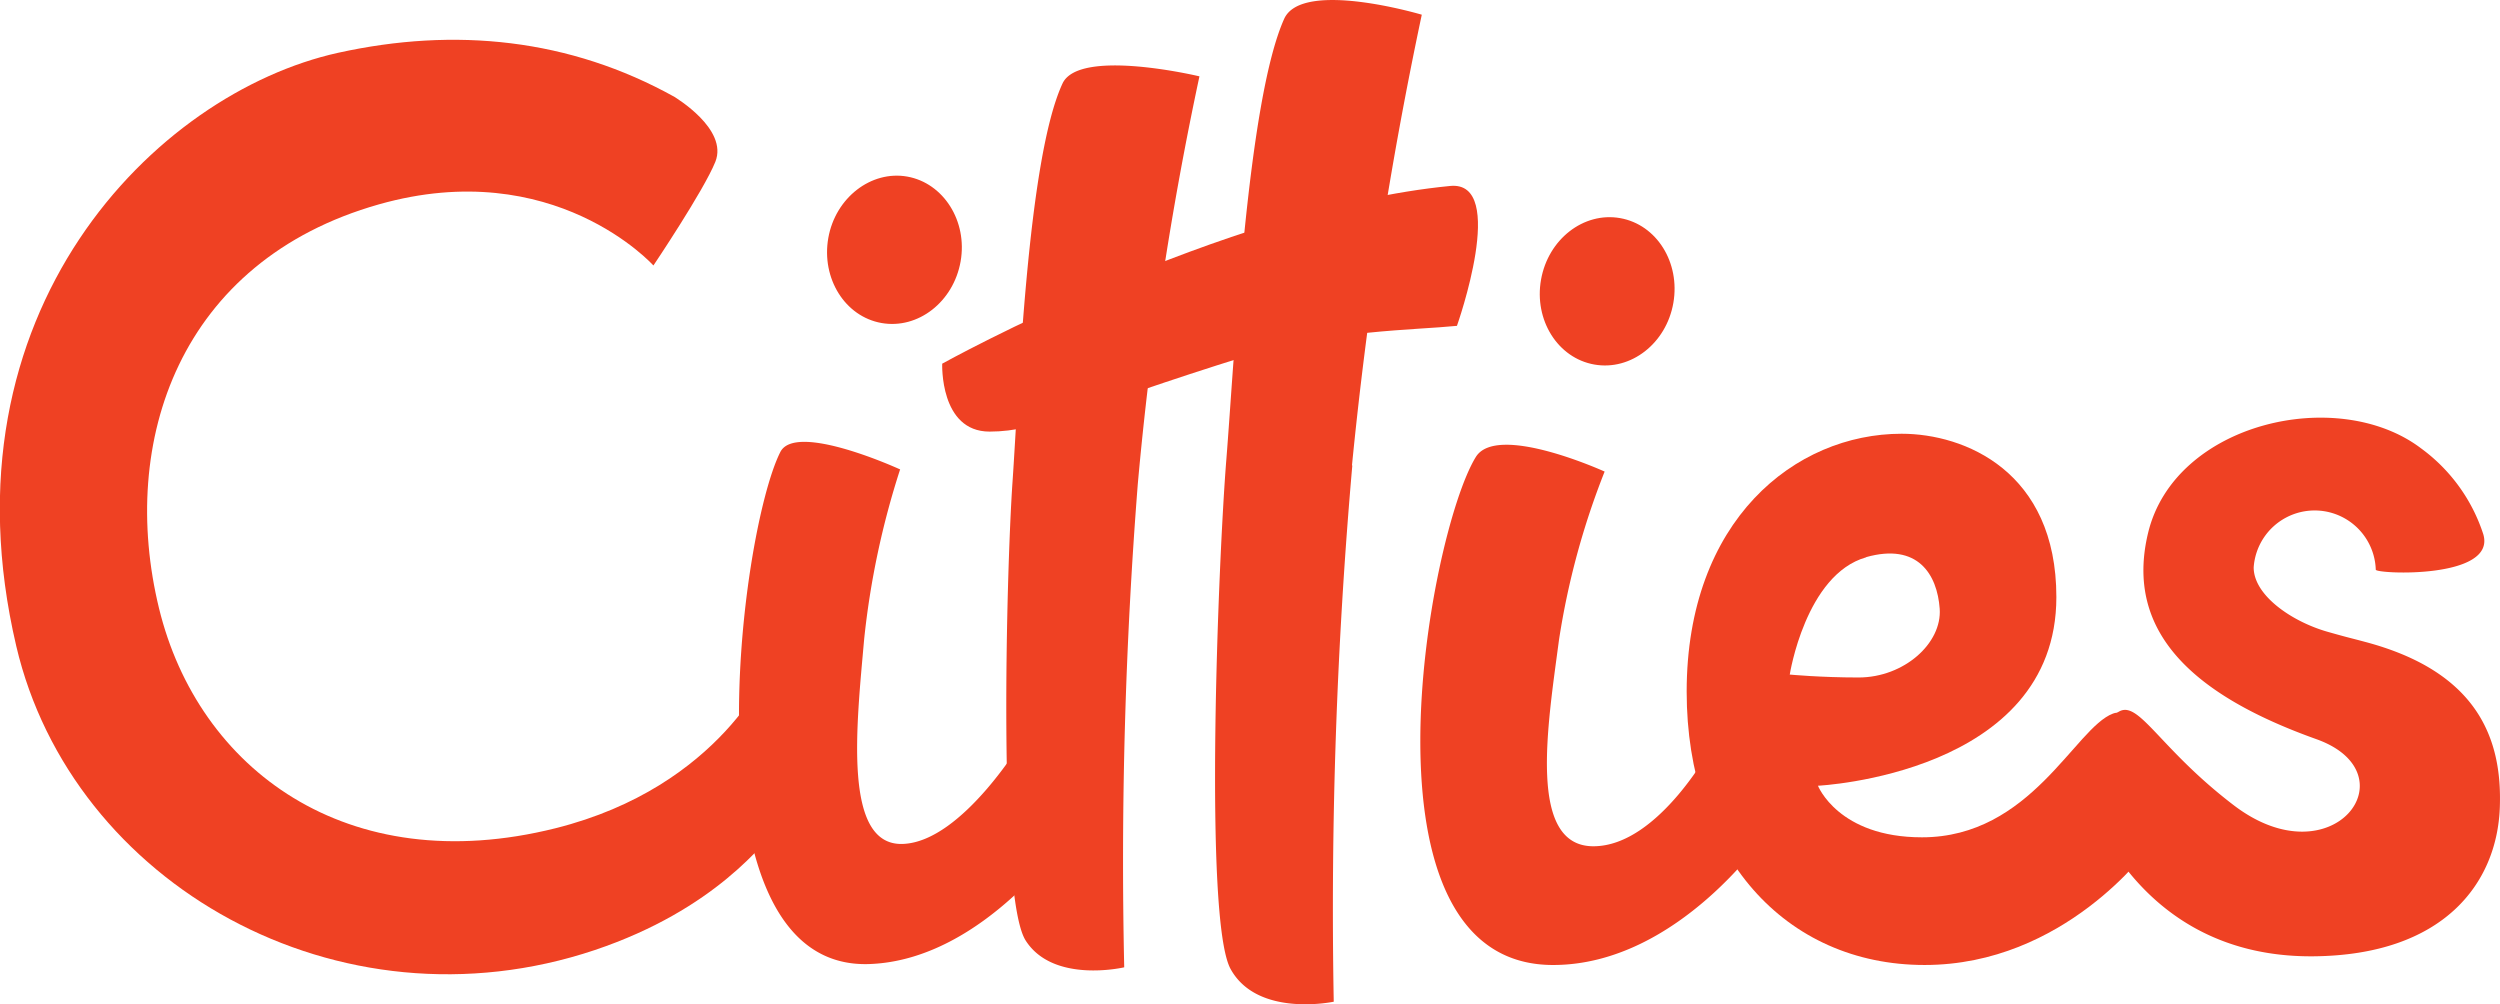
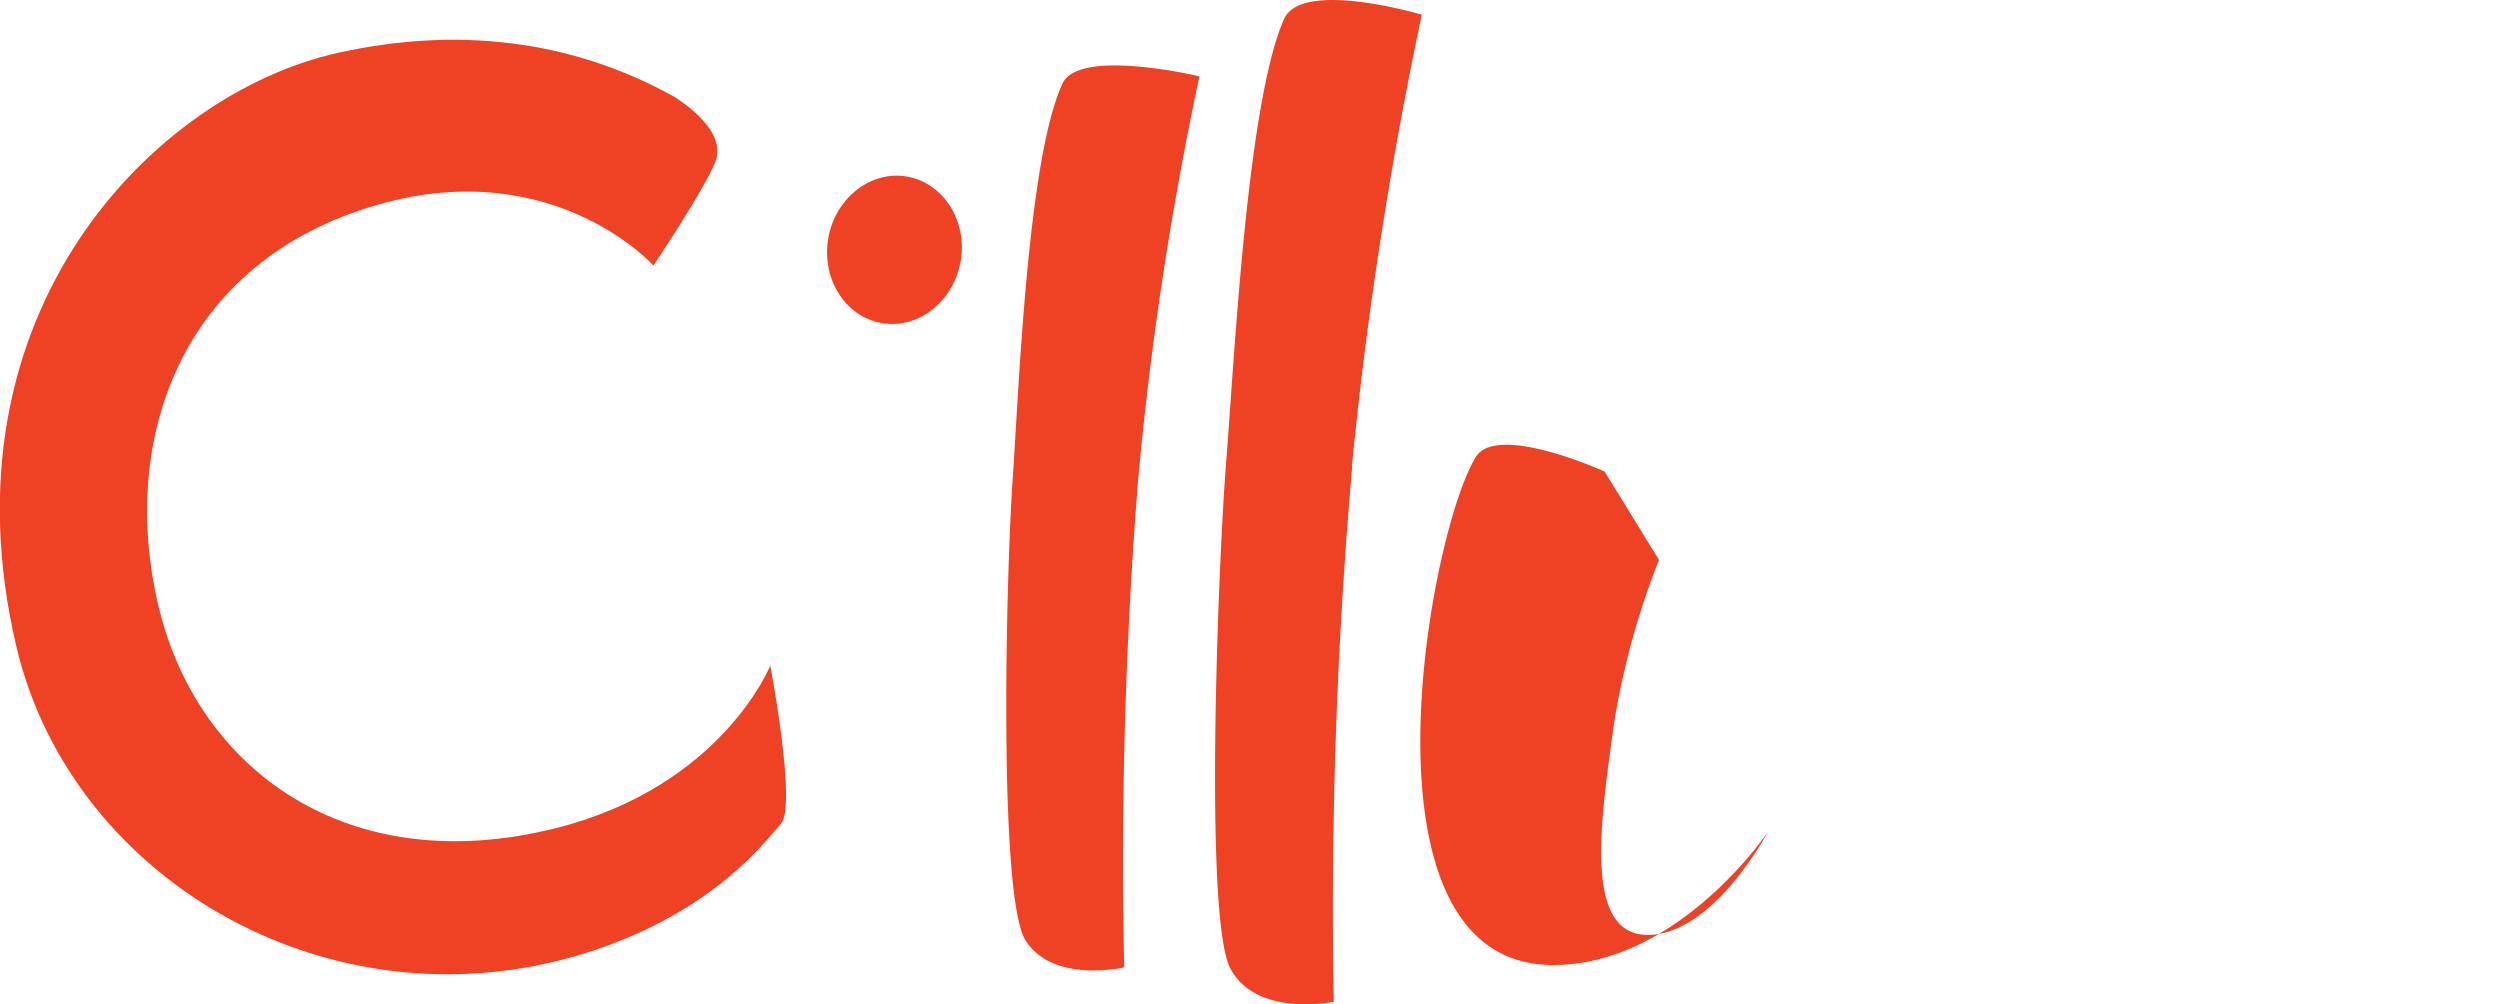
<svg xmlns="http://www.w3.org/2000/svg" viewBox="0 0 290.78 116.82">
-   <path d="M104.65,54.58s-12.11-5.55-13.89-2C86,62,79.39,112.89,101.11,112.13c13.43-.46,23.35-15.32,23.35-15.32l-5.27-11.12S112,97.92,105,98.16s-5.37-13.79-4.49-23.8a96.45,96.45,0,0,1,4.19-19.78" style="fill:#ef4123" />
  <path d="M83.2,18.83C81.83,22.21,76,30.88,76,30.88S64.44,18,44.07,23.77c-23.2,6.58-30.31,27.57-25.57,47,4.55,18.64,21.83,31.63,46.09,25.57,19.38-4.85,25-18.92,25-18.92s3.12,16.32,1.23,18.41-7.59,9.94-21.63,14.67c-29.84,10-60.83-7.73-67.3-35.36-9.11-38.89,16.18-64.3,37.44-69,13.59-3,26.93-1.66,39.14,5.14C78.49,11.32,84.74,15,83.2,18.83Z" style="fill:#ef4123" />
-   <path d="M186.64,54.85s-12.57-5.72-15-1.67c-5.5,9-14.67,59.06,9,59.06,14.63,0,25-15.5,25-15.5l-6.31-10.31s-6.32,12-14,12-5.32-14-4-24a90,90,0,0,1,5.32-19.61" style="fill:#ef4123" />
+   <path d="M186.64,54.85s-12.57-5.72-15-1.67c-5.5,9-14.67,59.06,9,59.06,14.63,0,25-15.5,25-15.5s-6.32,12-14,12-5.32-14-4-24a90,90,0,0,1,5.32-19.61" style="fill:#ef4123" />
  <path d="M157.25,54.14a478.71,478.71,0,0,1,8.12-52.43s-13.89-4.14-16,.47c-4.32,9.61-5.79,39.57-6.73,51.25S140,107,143.13,112.7s12,3.81,12,3.81a590.92,590.92,0,0,1,2.16-62.37" style="fill:#ef4123" />
  <path d="M132.34,56.29a394.64,394.64,0,0,1,7.17-47.41s-14-3.35-15.93.84c-4.08,8.8-5.08,35.78-5.81,46.31s-1.69,48.28,1.52,53.35,11.47,3.13,11.47,3.13a561.42,561.42,0,0,1,1.58-56.22" style="fill:#ef4123" />
  <path d="M102.53,37.57c4.25.75,8.37-2.46,9.2-7.16s-2-9.12-6.2-9.87S97.16,23,96.34,27.69s1.94,9.13,6.19,9.88" style="fill:#ef4123" />
-   <path d="M245.76,83c-4.42,1.66-9.53,14.39-22.21,14.39-9.74,0-12.1-6-12.1-6s27.73-1.33,27.73-21.94c0-14.63-10.67-19-18-19-12.39,0-25,10.06-25,30,0,19,11.41,31.79,27.68,31.79s26-13.5,26-13.5S250.19,81.35,245.76,83Zm-28.7-18.2c6-1.69,8.26,2,8.55,6s-4.13,8-9.44,8c-4.42,0-8-.34-8-.34S210,66.82,217.06,64.82Z" style="fill:#ef4123" />
-   <path d="M275.13,74.67c-2.09-.56-1.85-.46-4.42-1.19-4.13-1.18-8.58-4.22-8.58-7.48a7.11,7.11,0,0,1,14.2.26c0,.51,14.05,1.14,12.51-4.11a20,20,0,0,0-7.24-10c-9.69-7.35-28.66-3-31.75,9.83-2.8,11.61,5.4,18.94,19.59,24,11.15,4,1.9,16.45-9.6,7.7-9.61-7.32-11.5-13.5-14.16-10.2a62.18,62.18,0,0,0-4.09,6.2s5,21.75,27.5,21.55c15.09-.14,21.35-8.45,21.67-17.33C291.05,85.9,288.16,78.14,275.13,74.67Z" style="fill:#ef4123" />
-   <path d="M109.59,42.3s-.31,7.9,5.51,7.9,10.59-2.78,29.91-8.8c9.7-3,19.51-3,24.45-3.5,0,0,6-16.94-.79-16.27-26.52,2.58-59.08,20.67-59.08,20.67" style="fill:#ef4123" />
-   <path d="M185.44,42.4c4.25.75,8.37-2.46,9.19-7.16s-1.94-9.12-6.19-9.87-8.37,2.46-9.2,7.16,1.95,9.12,6.2,9.87" style="fill:#ef4123" />
</svg>